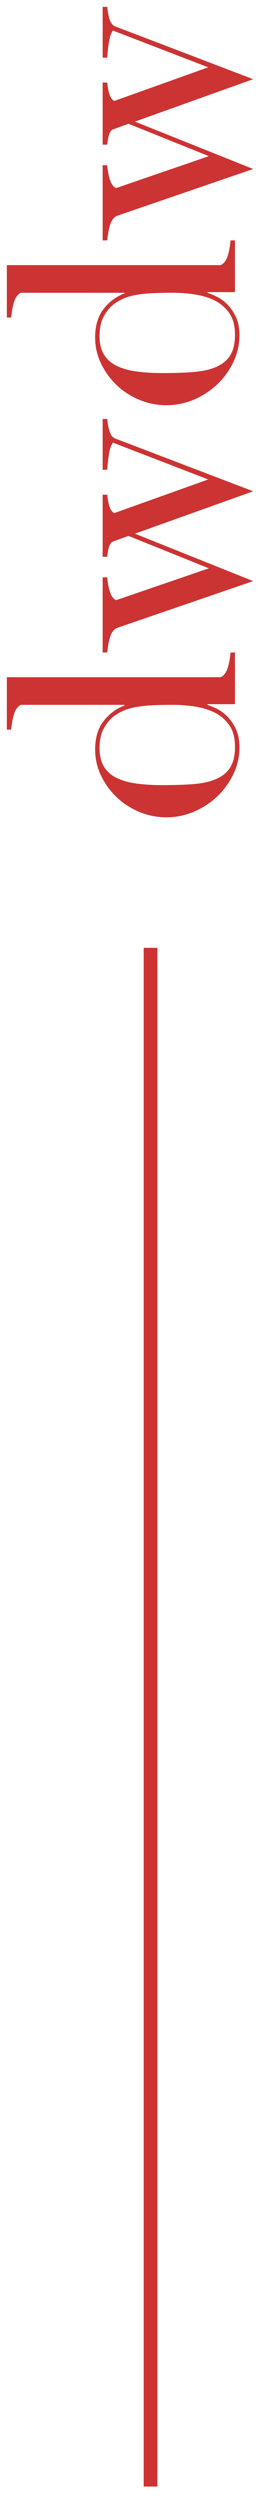
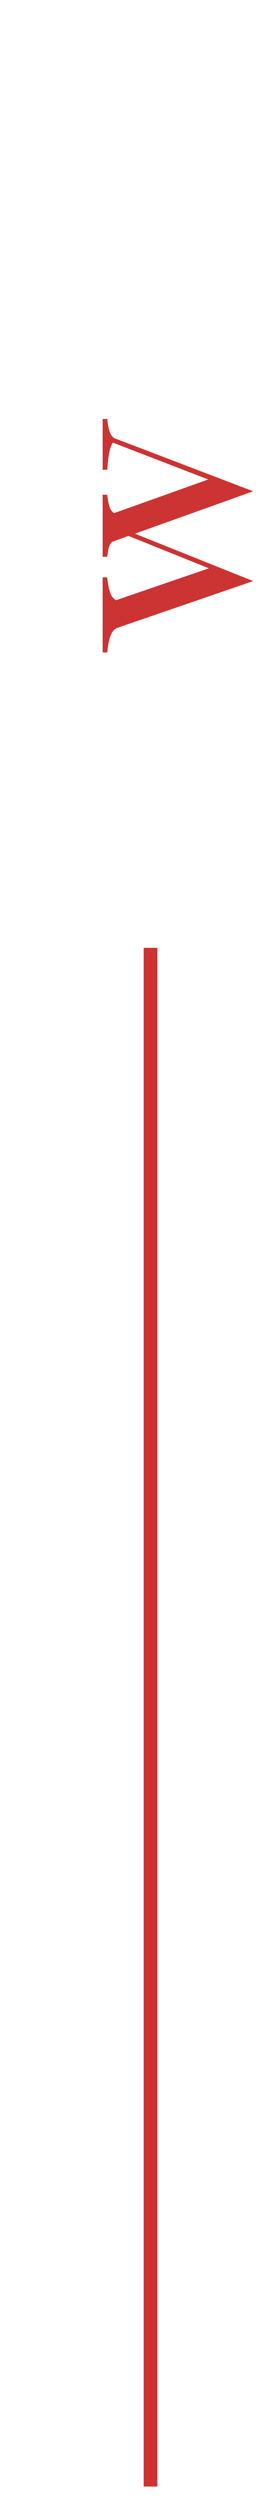
<svg xmlns="http://www.w3.org/2000/svg" width="19px" height="182px" viewBox="0 0 19 182" version="1.1">
  <title>sidebar-accent</title>
  <desc>Created with Sketch.</desc>
  <defs />
  <g id="home" stroke="none" stroke-width="1" fill="none" fill-rule="evenodd">
    <g id="dwdw_home" transform="translate(-50, -2413)">
      <g id="sidebar-accent" transform="translate(50, 2413)">
-         <path d="M17.803,3.5 L17.803,3.837 L17.805,3.837 C17.805,3.837 18.749,3.893 19.297,4.038 C19.535,4.105 19.68,4.183 19.777,4.25 L17.1,11.217 L14.654,4.361 L14.654,4.341 C14.686,4.278 14.785,4.132 15.044,4.031 C15.388,3.889 15.989,3.837 15.989,3.837 L15.989,3.5 L11.469,3.5 L11.469,3.837 C11.469,3.837 11.98,3.881 12.273,3.999 C12.417,4.061 12.501,4.132 12.554,4.192 L12.991,5.387 L10.631,11.262 L8.309,4.482 C8.335,4.419 8.441,4.215 8.801,4.074 C9.175,3.919 9.776,3.854 9.929,3.837 L9.971,3.837 L9.971,3.5 L4.5,3.5 L4.5,3.837 C4.5,3.837 5.291,3.905 5.75,4.089 C6.206,4.278 6.286,4.545 6.286,4.545 L9.697,14.5 L13.146,5.858 L16.235,14.5 L20.098,4.364 C20.137,4.29 20.244,4.149 20.507,4.038 C20.872,3.893 21.5,3.837 21.5,3.837 L21.5,3.5 L17.803,3.5" id="Fill-1" fill="#CC3333" transform="translate(13, 9) rotate(-90) translate(-13, -9) " />
-         <path d="M11.067,28.711 C10.992,29.25 10.844,29.739 10.628,30.182 C10.407,30.617 10.1,30.98 9.703,31.256 C9.305,31.535 8.78,31.671 8.124,31.671 C7.483,31.671 6.975,31.549 6.602,31.305 C6.227,31.057 5.949,30.701 5.764,30.24 C5.575,29.777 5.457,29.22 5.412,28.559 C5.363,27.907 5.34,27.18 5.34,26.374 C5.34,25.667 5.381,25.034 5.457,24.469 C5.534,23.908 5.672,23.423 5.866,23.025 C6.061,22.624 6.335,22.315 6.687,22.098 C7.035,21.884 7.483,21.776 8.029,21.776 C8.606,21.776 9.082,21.876 9.458,22.078 C9.832,22.281 10.137,22.532 10.369,22.838 C10.526,23.052 10.658,23.289 10.768,23.534 C10.874,23.781 10.961,24.072 11.025,24.412 C11.086,24.752 11.132,25.142 11.153,25.581 C11.174,26.019 11.187,26.539 11.187,27.143 C11.187,27.651 11.149,28.173 11.067,28.711 Z M13.741,31.091 C13.3,30.908 13.207,30.644 13.2,30.617 L13.2,15 L9.385,15 L9.385,15.322 L9.441,15.322 C9.607,15.341 10.261,15.414 10.659,15.578 C11.029,15.735 11.153,15.941 11.187,16.021 L11.187,23.602 L11.14,23.602 C10.923,23.003 10.549,22.495 10.017,22.078 C9.488,21.662 8.792,21.452 7.937,21.452 C7.267,21.452 6.633,21.597 6.043,21.879 C5.449,22.166 4.928,22.54 4.473,23.014 C4.022,23.483 3.666,24.033 3.399,24.667 C3.136,25.297 3,25.962 3,26.654 C3,27.363 3.14,28.039 3.411,28.678 C3.681,29.315 4.055,29.884 4.52,30.377 C4.989,30.869 5.532,31.263 6.15,31.558 C6.762,31.847 7.413,32 8.101,32 C8.631,32 9.078,31.904 9.445,31.729 C9.815,31.553 10.114,31.339 10.357,31.095 C10.599,30.846 10.781,30.594 10.905,30.332 C11.029,30.071 11.121,29.846 11.187,29.663 L11.233,29.663 L11.233,31.671 L15,31.671 L15,31.347 L14.984,31.347 C14.876,31.339 14.165,31.266 13.741,31.091 L13.741,31.091 Z" id="Fill-3" fill="#CC3333" transform="translate(9, 23.5) rotate(-90) translate(-9, -23.5) " />
        <path d="M17.801,33.5 L17.801,33.837 L17.804,33.837 C17.804,33.837 18.746,33.893 19.294,34.038 C19.529,34.105 19.68,34.183 19.776,34.25 L17.096,41.217 L14.651,34.361 L14.651,34.341 C14.683,34.278 14.782,34.132 15.042,34.031 C15.389,33.889 15.985,33.837 15.985,33.837 L15.985,33.5 L11.468,33.5 L11.468,33.837 C11.468,33.837 11.976,33.881 12.273,33.999 C12.415,34.061 12.501,34.132 12.552,34.192 L12.987,35.387 L10.627,41.262 L8.307,34.482 C8.335,34.419 8.444,34.215 8.801,34.074 C9.172,33.919 9.776,33.854 9.932,33.837 L9.97,33.837 L9.97,33.5 L4.5,33.5 L4.5,33.837 C4.5,33.837 5.289,33.905 5.75,34.089 C6.206,34.278 6.284,34.545 6.284,34.545 L9.697,44.5 L13.148,35.858 L16.235,44.5 L20.097,34.364 C20.135,34.29 20.238,34.149 20.504,34.038 C20.871,33.893 21.5,33.837 21.5,33.837 L21.5,33.5 L17.801,33.5" id="Fill-4" fill="#CC3333" transform="translate(13, 39) rotate(-90) translate(-13, -39) " />
-         <path d="M11.07,58.711 C10.991,59.25 10.843,59.739 10.629,60.182 C10.408,60.617 10.099,60.98 9.704,61.256 C9.307,61.535 8.781,61.671 8.122,61.671 C7.484,61.671 6.979,61.549 6.602,61.305 C6.23,61.057 5.952,60.701 5.764,60.24 C5.575,59.777 5.459,59.22 5.411,58.559 C5.366,57.907 5.344,57.18 5.344,56.374 C5.344,55.667 5.382,55.034 5.459,54.469 C5.534,53.908 5.674,53.423 5.871,53.025 C6.059,52.624 6.335,52.315 6.689,52.098 C7.036,51.884 7.484,51.776 8.029,51.776 C8.608,51.776 9.081,51.876 9.458,52.078 C9.833,52.281 10.138,52.532 10.37,52.838 C10.527,53.052 10.657,53.289 10.767,53.534 C10.875,53.781 10.962,54.072 11.024,54.412 C11.083,54.752 11.133,55.142 11.154,55.581 C11.174,56.019 11.189,56.539 11.189,57.143 C11.189,57.651 11.149,58.173 11.07,58.711 Z M13.741,61.091 C13.301,60.908 13.207,60.644 13.2,60.617 L13.2,45 L9.385,45 L9.385,45.322 L9.442,45.322 C9.61,45.341 10.26,45.414 10.659,45.578 C11.026,45.735 11.154,45.941 11.189,46.021 L11.189,53.602 L11.139,53.602 C10.922,53.003 10.55,52.495 10.018,52.078 C9.488,51.662 8.793,51.452 7.936,51.452 C7.269,51.452 6.635,51.597 6.044,51.879 C5.449,52.166 4.929,52.54 4.476,53.014 C4.024,53.483 3.667,54.033 3.398,54.667 C3.137,55.297 3,55.962 3,56.654 C3,57.363 3.14,58.039 3.414,58.678 C3.684,59.315 4.055,59.884 4.522,60.377 C4.99,60.869 5.534,61.263 6.148,61.558 C6.764,61.847 7.416,62 8.102,62 C8.631,62 9.08,61.904 9.445,61.729 C9.813,61.553 10.115,61.339 10.358,61.095 C10.597,60.846 10.784,60.594 10.907,60.332 C11.034,60.071 11.122,59.846 11.189,59.663 L11.237,59.663 L11.237,61.671 L15,61.671 L15,61.347 L14.982,61.347 C14.876,61.339 14.165,61.266 13.741,61.091 L13.741,61.091 Z" id="Fill-6" fill="#CC3333" transform="translate(9, 53.5) rotate(-90) translate(-9, -53.5) " />
        <path d="M11,69 L11,181.018" id="Path-2" stroke="#CC3333" />
      </g>
    </g>
  </g>
</svg>